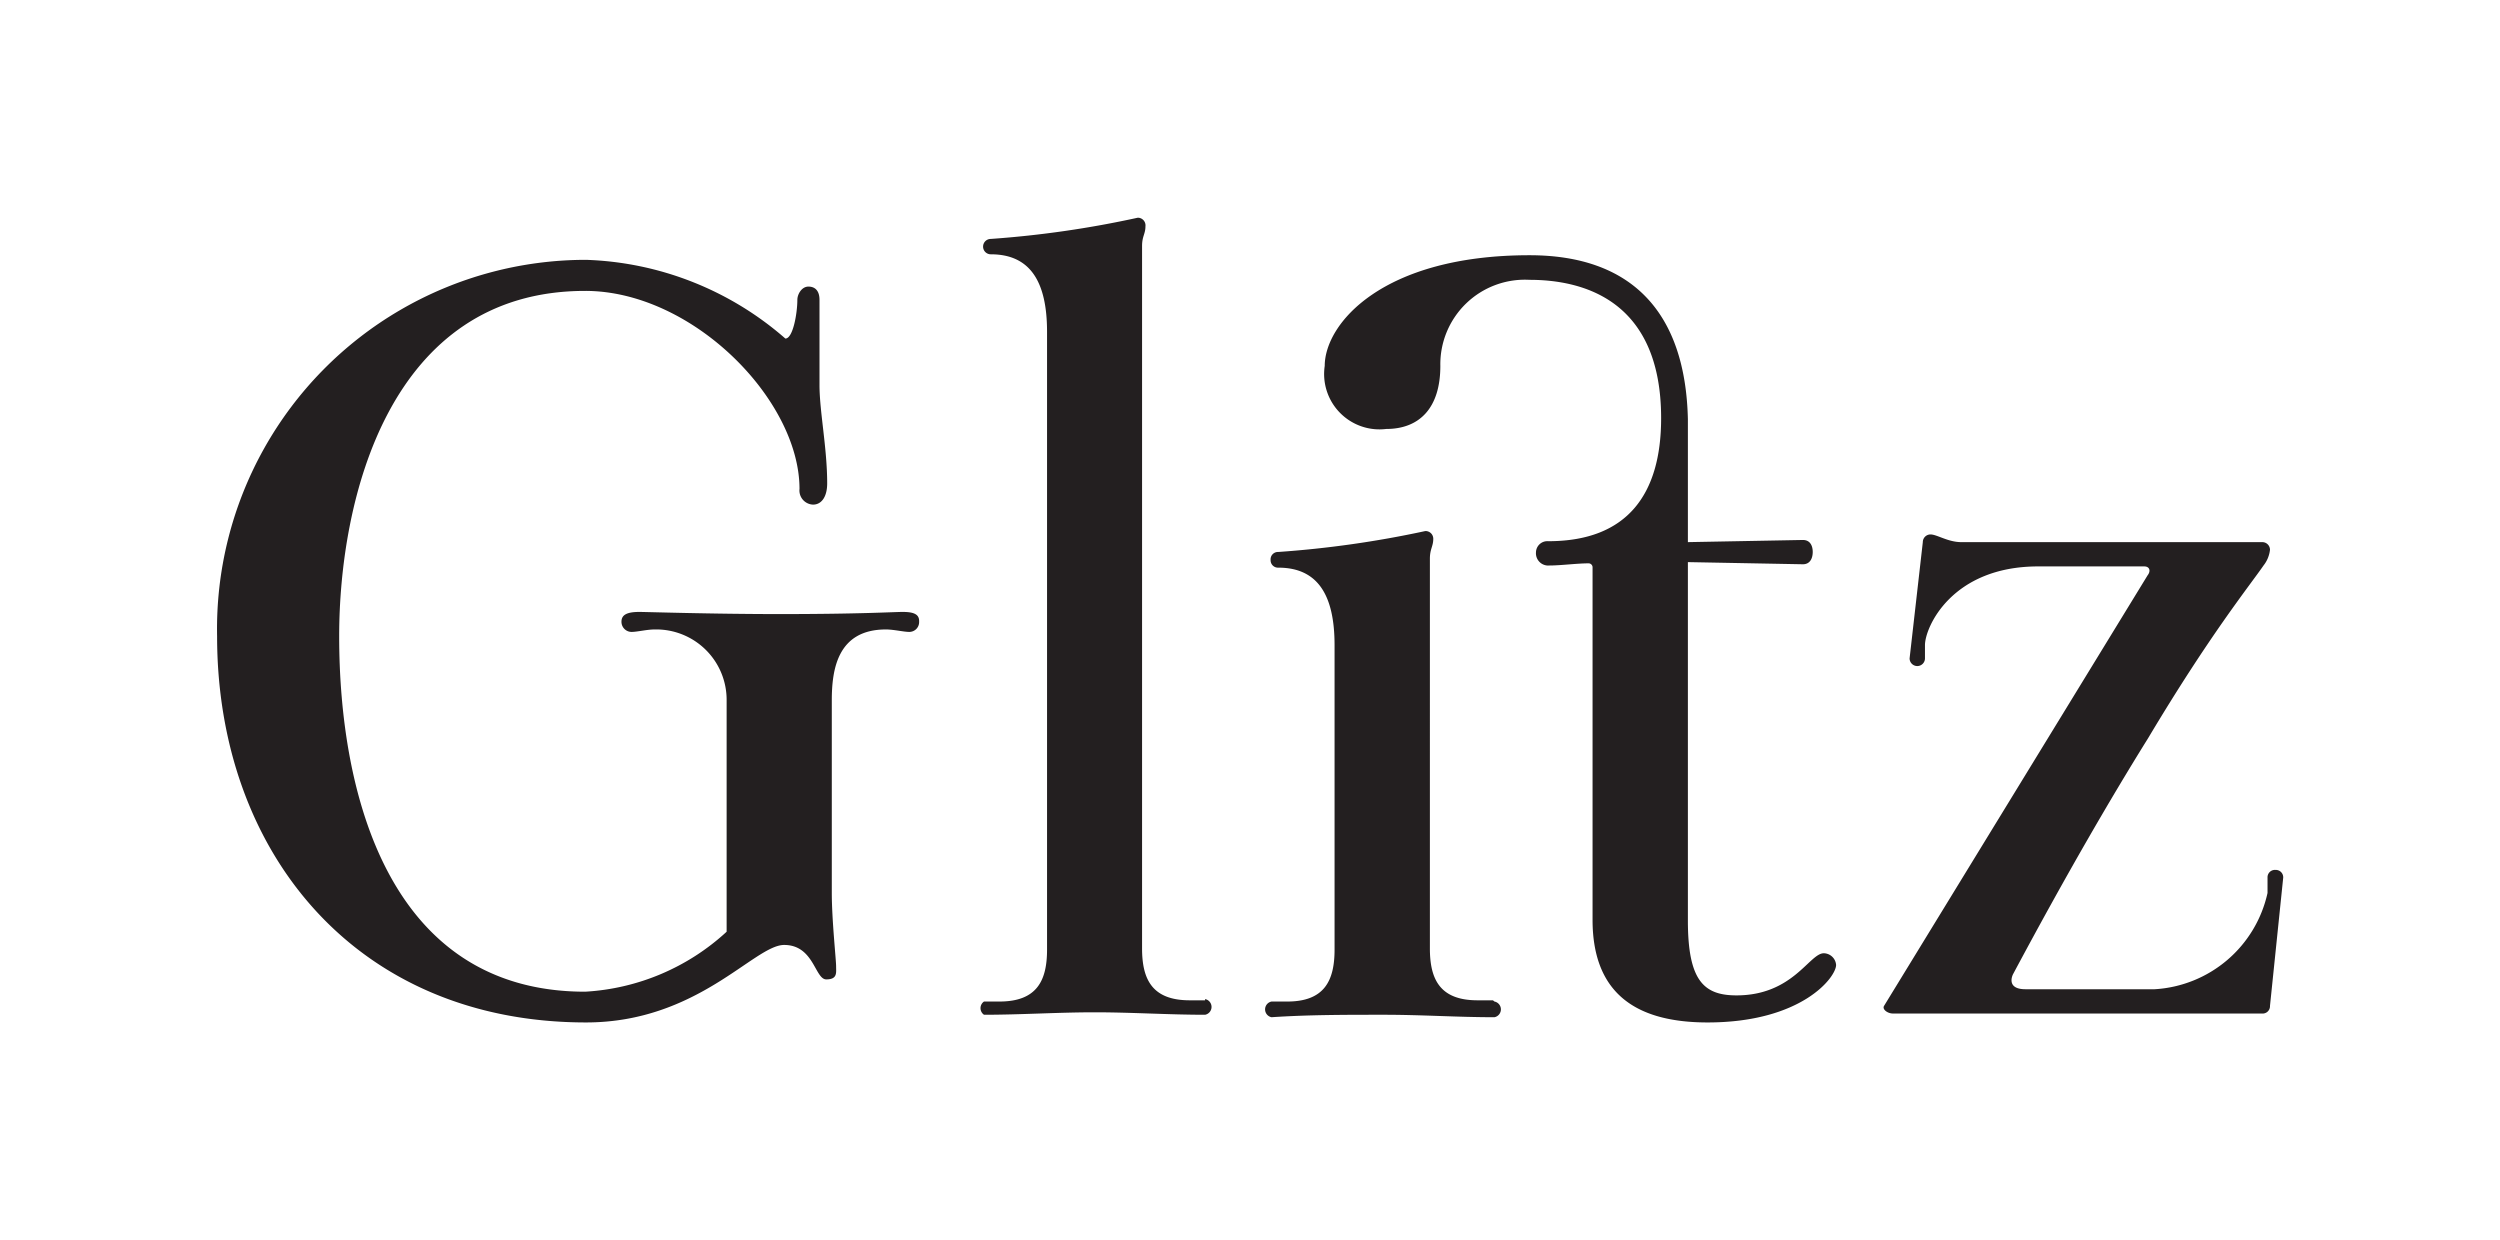
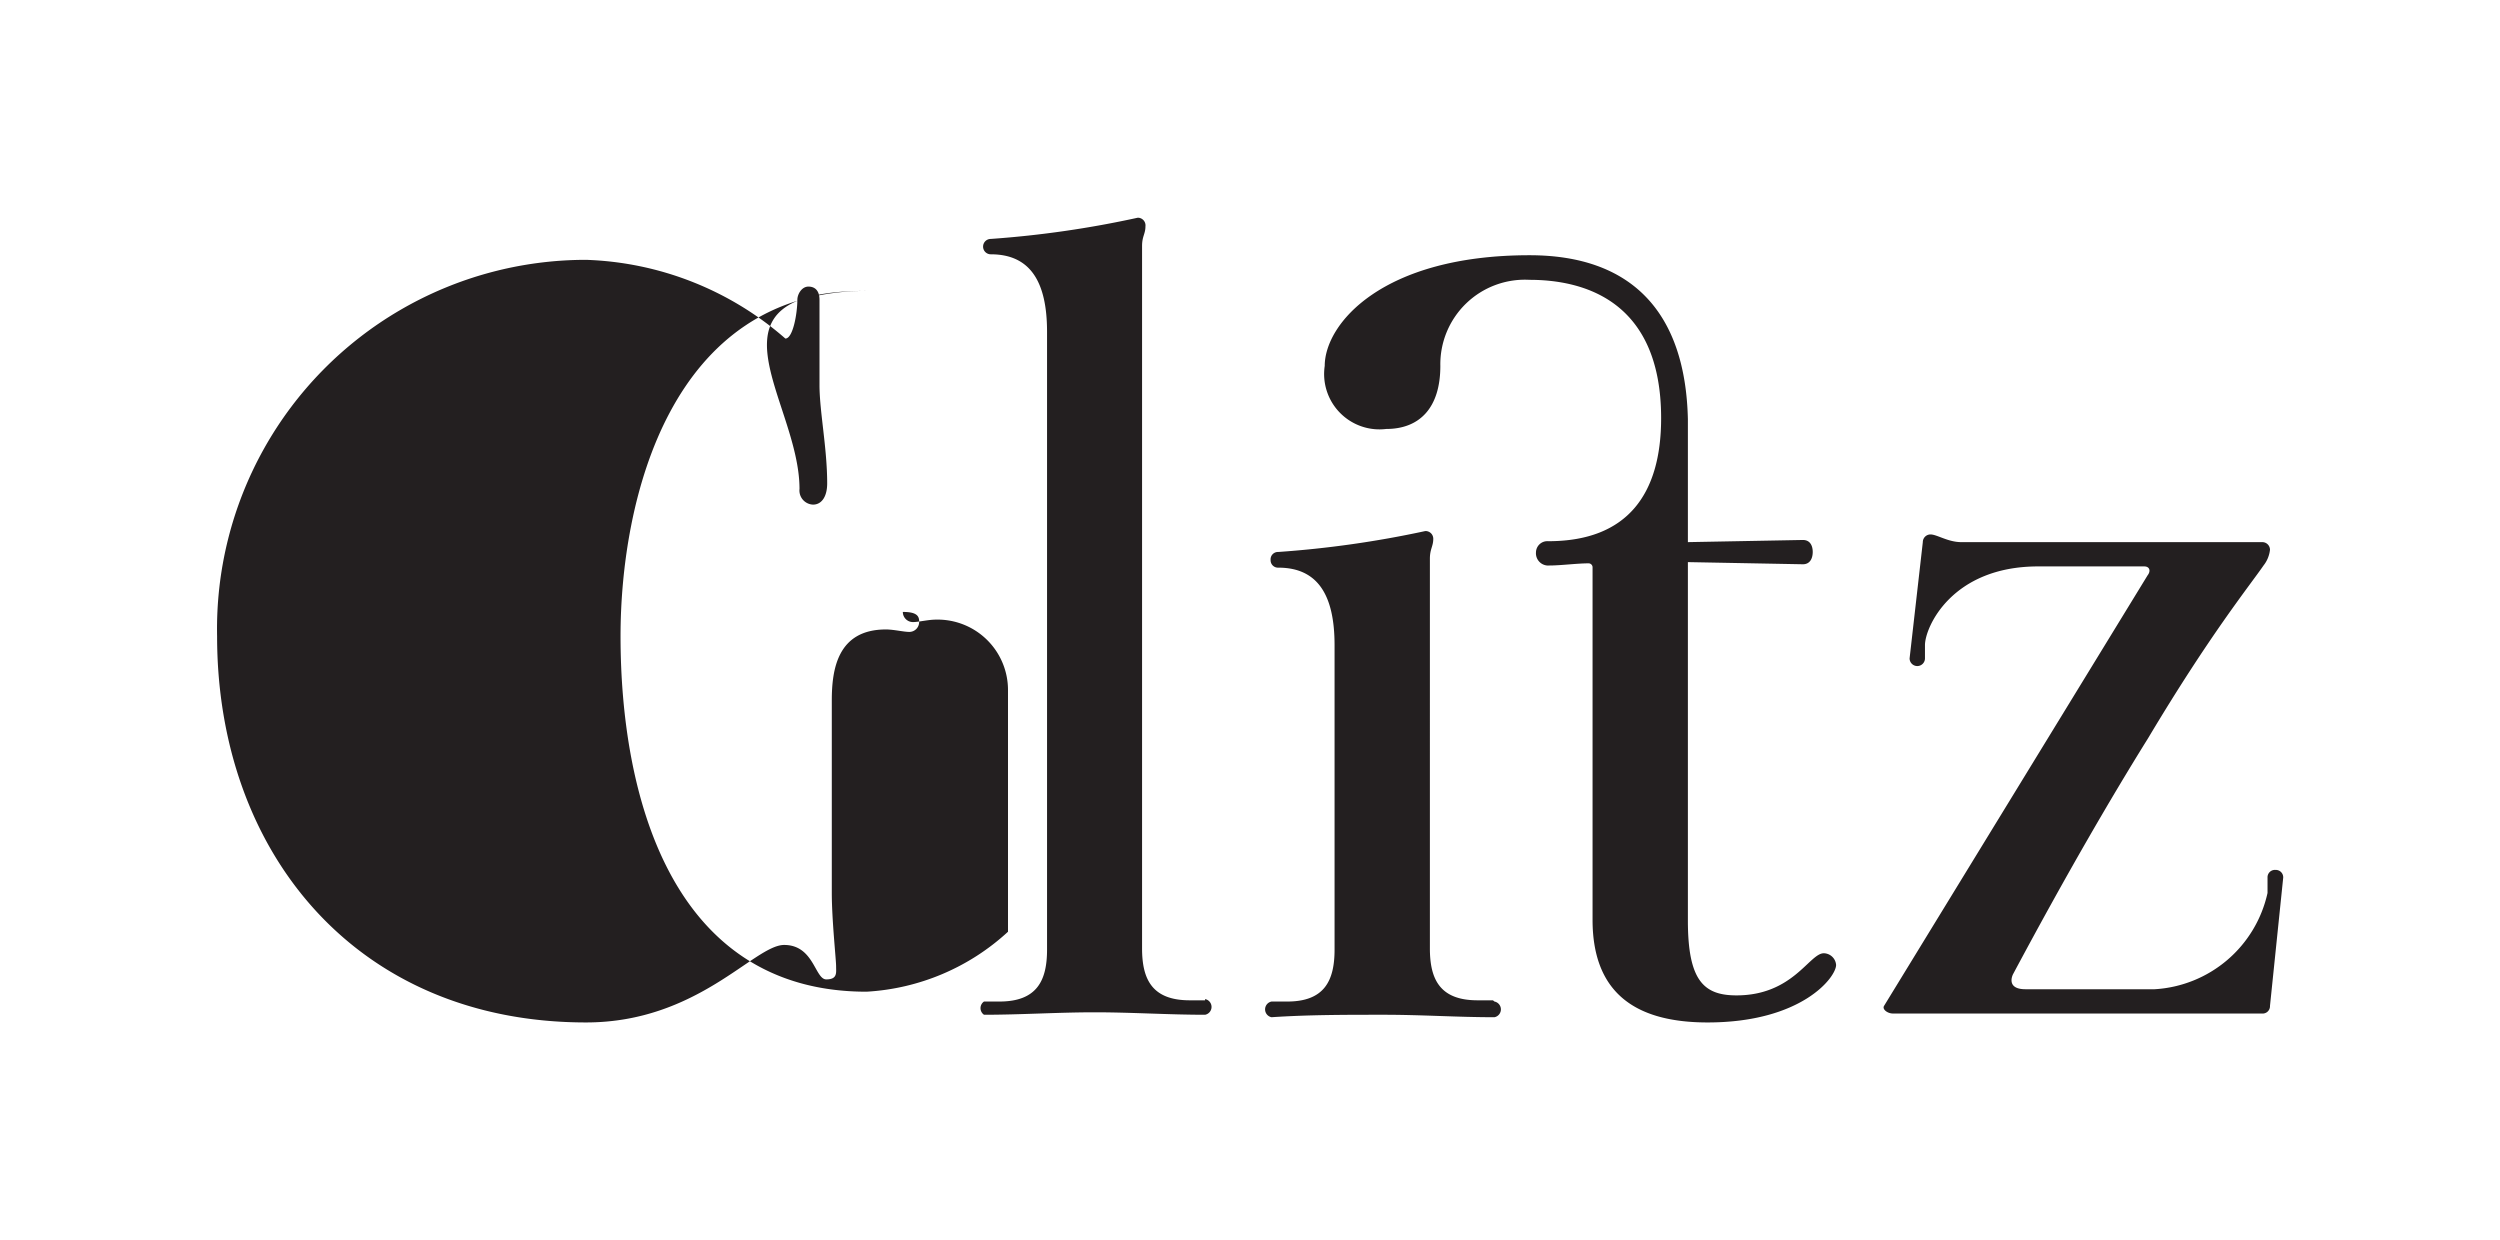
<svg xmlns="http://www.w3.org/2000/svg" id="Layer_1" data-name="Layer 1" viewBox="0 0 81.3 40.34">
  <defs>
    <style>.cls-1{fill:#231f20;}</style>
  </defs>
-   <path class="cls-1" d="M39.19,32.53c-.14,0-.32,0-.5,0-1.23,0-1.55-.69-1.55-1.69V8c0-.32.11-.39.11-.64A.25.25,0,0,0,37,7.08a33.16,33.16,0,0,1-4.78.69.25.25,0,1,0,0,.5c1.29,0,1.83.9,1.83,2.52V30.88c0,1-.32,1.69-1.55,1.69-.17,0-.36,0-.5,0A.26.26,0,0,0,32,33c1.19,0,2.41-.08,3.6-.08S38,33,39.19,33a.26.26,0,0,0,0-.51ZM29.36,19.9c-.29,0-1.4.07-4,.07-2.19,0-4.35-.07-4.57-.07-.43,0-.58.11-.58.32a.33.33,0,0,0,.33.33c.18,0,.5-.08.75-.08a2.29,2.29,0,0,1,2.34,2.31V30.3a7.41,7.41,0,0,1-4.6,1.95c-6.41,0-8-6.48-8-11.56,0-4.46,1.62-11.23,8-11.23C22.52,9.46,26,13,26,15.9a.46.46,0,0,0,.44.51c.28,0,.46-.26.46-.69,0-1.15-.25-2.34-.25-3.2V9.75c0-.29-.14-.43-.36-.43s-.36.25-.36.43c0,.43-.14,1.26-.39,1.26a10.36,10.36,0,0,0-6.48-2.56,12,12,0,0,0-12,12.24c0,7,4.5,12.56,12,12.56,3.63,0,5.47-2.52,6.44-2.52s1,1.12,1.37,1.12.32-.22.32-.43-.14-1.51-.14-2.38V22.78c0-1,.18-2.31,1.76-2.31.25,0,.58.08.76.08a.32.32,0,0,0,.32-.33C29.9,20,29.76,19.9,29.36,19.9ZM48.55,32.53c-.14,0-.32,0-.5,0-1.23,0-1.55-.69-1.55-1.69V18.17c0-.32.11-.4.11-.65a.25.25,0,0,0-.26-.25,33.62,33.62,0,0,1-4.78.68.24.24,0,0,0-.25.26.24.24,0,0,0,.25.25c1.29,0,1.83.9,1.83,2.52v9.9c0,1-.32,1.69-1.54,1.69-.18,0-.37,0-.51,0a.26.26,0,0,0,0,.51C42.54,33,43.76,33,45,33s2.38.08,3.6.08a.26.26,0,0,0,0-.51ZM74,28.29a.24.24,0,0,0-.26.25c0,.11,0,.29,0,.5a4,4,0,0,1-3.67,3.13H65.87c-.62,0-.44-.43-.4-.5,1.73-3.24,3.2-5.76,4.39-7.67,2-3.35,3.28-4.93,3.75-5.61a1,1,0,0,0,.21-.51.25.25,0,0,0-.25-.25H63.78c-.43,0-.79-.25-1-.25a.25.25,0,0,0-.25.25l-.43,3.78a.25.25,0,0,0,.5,0c0-.11,0-.18,0-.43,0-.58.87-2.56,3.68-2.56h3.45c.18,0,.22.15.11.29l-8.57,14c-.07.11.11.25.29.25h12a.24.24,0,0,0,.26-.25l.43-4.17A.24.24,0,0,0,74,28.29ZM59.31,31c-.47,0-1,1.37-2.84,1.37-1.08,0-1.58-.5-1.58-2.44V18.28l3.74.07c.25,0,.32-.22.32-.4s-.07-.39-.32-.39l-3.74.07v-4c-.08-3.49-1.84-5.33-5.15-5.33-4.79,0-6.66,2.23-6.66,3.6a1.8,1.8,0,0,0,2,2.05c1.08,0,1.76-.68,1.76-2.05A2.75,2.75,0,0,1,49.74,9.1c1.73,0,4.28.65,4.28,4.5,0,2.45-1.08,4-3.67,4a.37.37,0,0,0-.4.36.4.4,0,0,0,.44.43c.36,0,.9-.07,1.26-.07a.13.13,0,0,1,.14.14V29.91c0,2.3,1.3,3.34,3.74,3.34,3.06,0,4.18-1.47,4.18-1.87A.41.41,0,0,0,59.31,31Z" />
+   <path class="cls-1" d="M39.19,32.53c-.14,0-.32,0-.5,0-1.23,0-1.55-.69-1.55-1.69V8c0-.32.11-.39.11-.64A.25.25,0,0,0,37,7.08a33.16,33.16,0,0,1-4.78.69.25.25,0,1,0,0,.5c1.29,0,1.83.9,1.83,2.52V30.88c0,1-.32,1.69-1.55,1.69-.17,0-.36,0-.5,0A.26.26,0,0,0,32,33c1.19,0,2.41-.08,3.6-.08S38,33,39.19,33a.26.26,0,0,0,0-.51ZM29.36,19.9a.33.33,0,0,0,.33.33c.18,0,.5-.08.75-.08a2.29,2.29,0,0,1,2.34,2.31V30.3a7.41,7.41,0,0,1-4.6,1.95c-6.41,0-8-6.48-8-11.56,0-4.46,1.62-11.23,8-11.23C22.52,9.46,26,13,26,15.9a.46.46,0,0,0,.44.51c.28,0,.46-.26.46-.69,0-1.15-.25-2.34-.25-3.2V9.75c0-.29-.14-.43-.36-.43s-.36.25-.36.43c0,.43-.14,1.26-.39,1.26a10.36,10.36,0,0,0-6.48-2.56,12,12,0,0,0-12,12.24c0,7,4.5,12.56,12,12.56,3.63,0,5.47-2.52,6.44-2.52s1,1.12,1.37,1.12.32-.22.32-.43-.14-1.51-.14-2.38V22.78c0-1,.18-2.31,1.76-2.31.25,0,.58.08.76.08a.32.32,0,0,0,.32-.33C29.9,20,29.76,19.9,29.36,19.9ZM48.55,32.53c-.14,0-.32,0-.5,0-1.23,0-1.55-.69-1.55-1.69V18.17c0-.32.11-.4.11-.65a.25.25,0,0,0-.26-.25,33.62,33.62,0,0,1-4.78.68.24.24,0,0,0-.25.26.24.24,0,0,0,.25.25c1.29,0,1.83.9,1.83,2.52v9.9c0,1-.32,1.69-1.54,1.69-.18,0-.37,0-.51,0a.26.26,0,0,0,0,.51C42.54,33,43.76,33,45,33s2.38.08,3.6.08a.26.26,0,0,0,0-.51ZM74,28.29a.24.24,0,0,0-.26.25c0,.11,0,.29,0,.5a4,4,0,0,1-3.67,3.13H65.87c-.62,0-.44-.43-.4-.5,1.73-3.24,3.2-5.76,4.39-7.67,2-3.35,3.28-4.93,3.75-5.61a1,1,0,0,0,.21-.51.25.25,0,0,0-.25-.25H63.78c-.43,0-.79-.25-1-.25a.25.25,0,0,0-.25.25l-.43,3.78a.25.25,0,0,0,.5,0c0-.11,0-.18,0-.43,0-.58.87-2.56,3.68-2.56h3.45c.18,0,.22.15.11.29l-8.57,14c-.07.11.11.25.29.25h12a.24.24,0,0,0,.26-.25l.43-4.17A.24.24,0,0,0,74,28.29ZM59.31,31c-.47,0-1,1.37-2.84,1.37-1.08,0-1.58-.5-1.58-2.44V18.28l3.74.07c.25,0,.32-.22.32-.4s-.07-.39-.32-.39l-3.74.07v-4c-.08-3.49-1.84-5.33-5.15-5.33-4.79,0-6.66,2.23-6.66,3.6a1.8,1.8,0,0,0,2,2.05c1.08,0,1.76-.68,1.76-2.05A2.75,2.75,0,0,1,49.74,9.1c1.73,0,4.28.65,4.28,4.5,0,2.45-1.08,4-3.67,4a.37.37,0,0,0-.4.36.4.4,0,0,0,.44.43c.36,0,.9-.07,1.26-.07a.13.13,0,0,1,.14.14V29.91c0,2.3,1.3,3.34,3.74,3.34,3.06,0,4.18-1.47,4.18-1.87A.41.41,0,0,0,59.31,31Z" />
</svg>